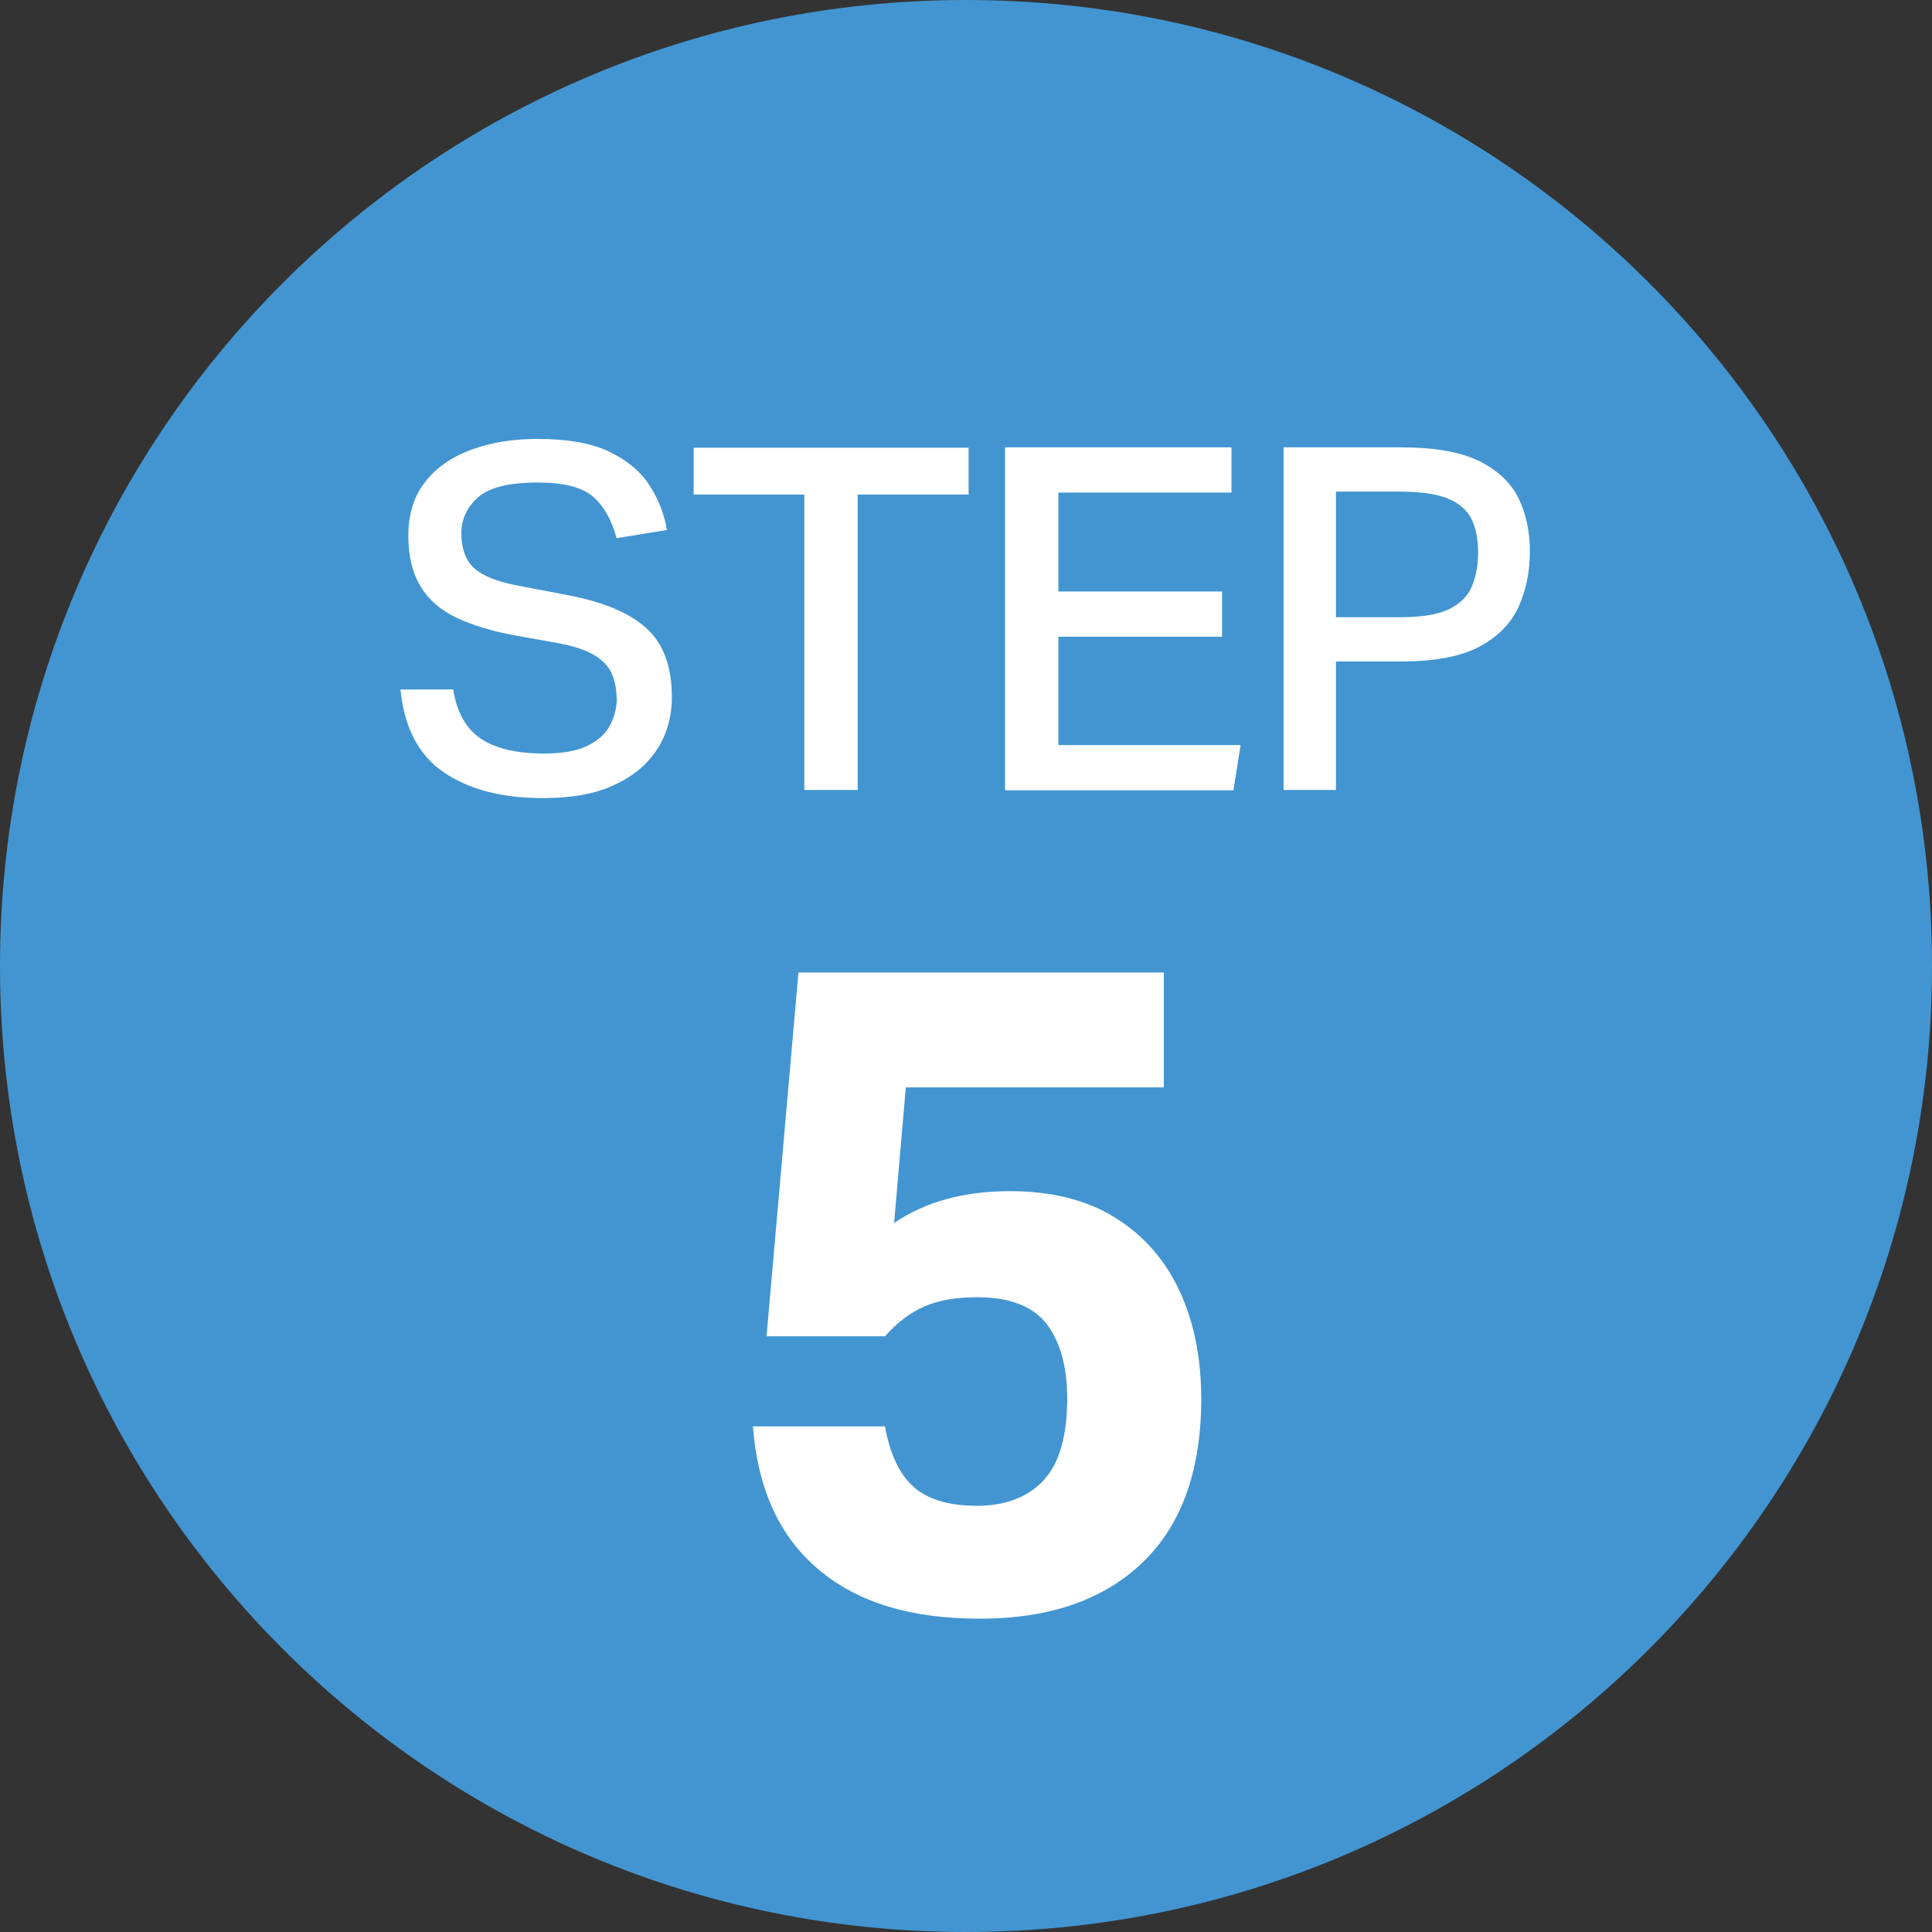
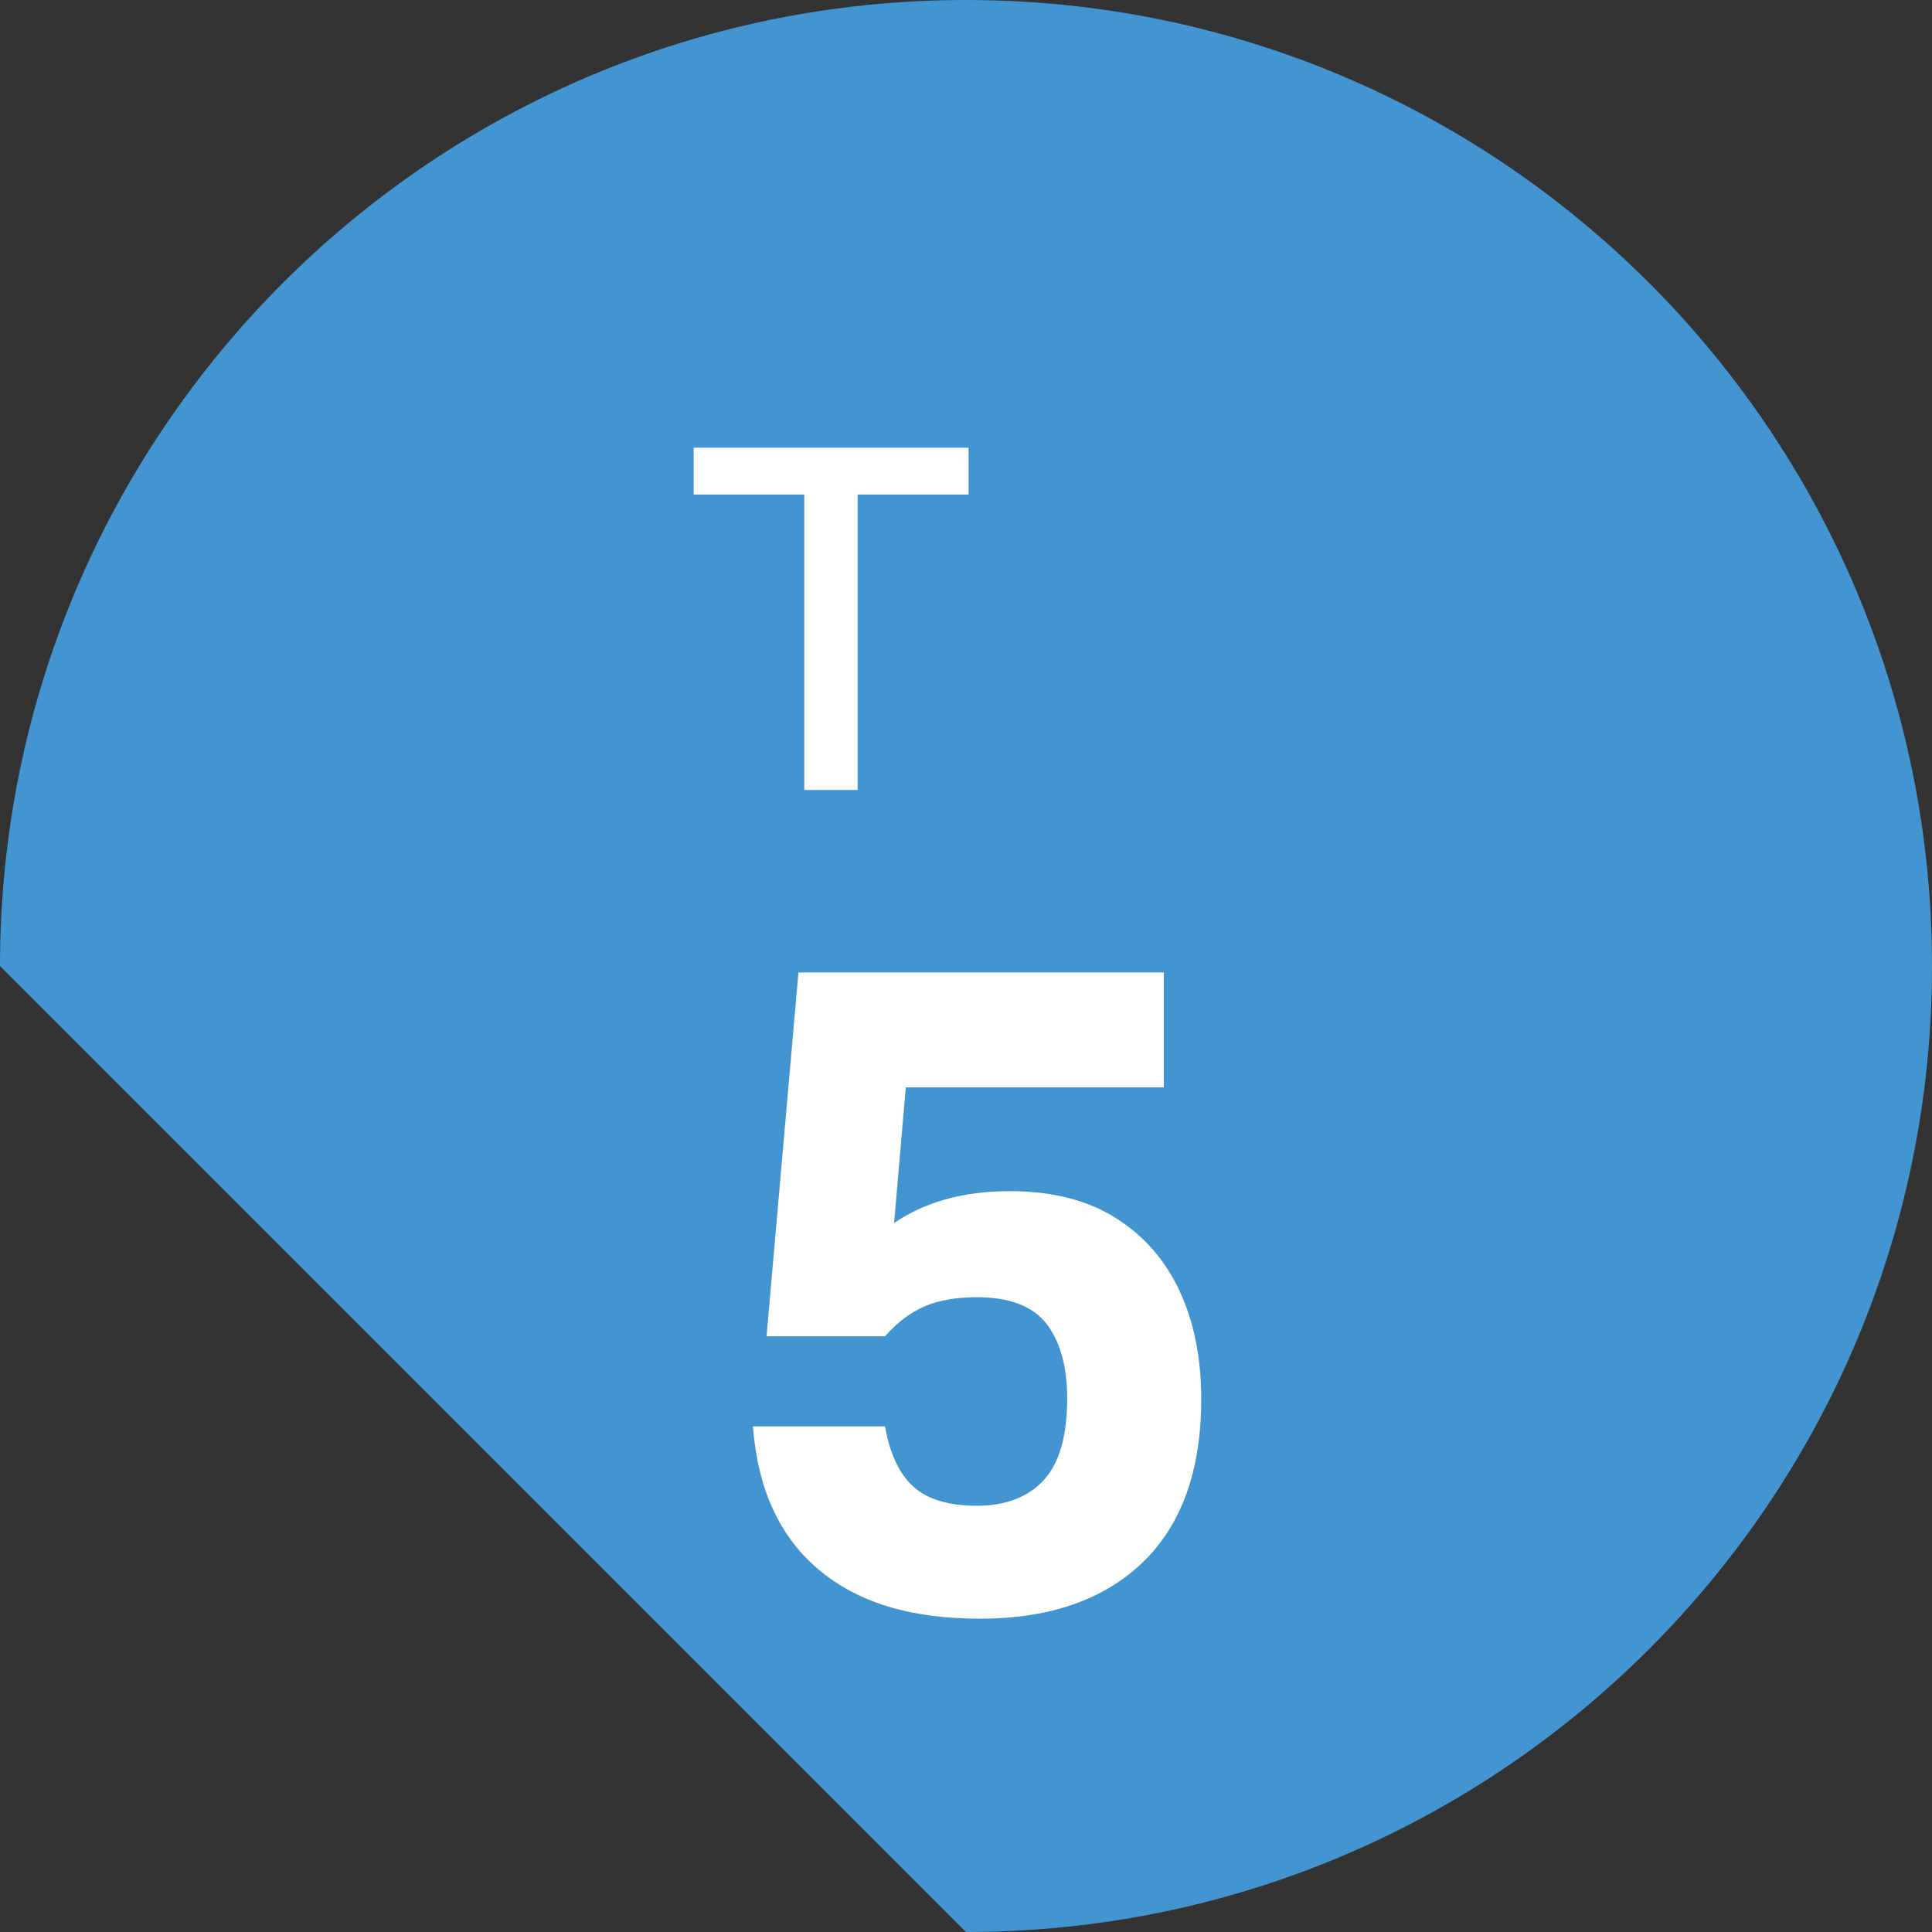
<svg xmlns="http://www.w3.org/2000/svg" id="Layer_2" data-name="Layer 2" viewBox="0 0 59.38 59.38">
  <rect x="0" y="0" width="59.38" height="59.38" fill="#333333" stroke="none" />
  <defs>
    <style>
      .cls-1 {
        fill: #4295d1;
      }

      .cls-2 {
        fill: #fff;
      }
    </style>
  </defs>
  <g id="Layer_1-2" data-name="Layer 1">
    <g>
-       <path class="cls-1" d="M29.69,59.38c16.4,0,29.69-13.29,29.69-29.69S46.09,0,29.69,0,0,13.29,0,29.69s13.29,29.69,29.69,29.69" />
+       <path class="cls-1" d="M29.69,59.38c16.4,0,29.69-13.29,29.69-29.69S46.09,0,29.69,0,0,13.29,0,29.69" />
      <g>
-         <path class="cls-2" d="M18.95,21.45c0-.27-.05-.51-.14-.73-.09-.22-.27-.41-.52-.57-.26-.16-.63-.29-1.12-.38l-1.34-.24c-.71-.13-1.3-.31-1.79-.54-.49-.23-.86-.55-1.11-.96s-.38-.93-.38-1.57.17-1.21.52-1.65c.34-.44.82-.77,1.42-.99.6-.22,1.28-.33,2.03-.33.92,0,1.66.13,2.2.39s.96.6,1.23,1.02c.28.42.46.88.55,1.39l-1.55.25c-.15-.56-.39-.99-.73-1.28-.34-.29-.9-.43-1.69-.43-.88,0-1.48.15-1.83.45-.34.3-.52.67-.52,1.11,0,.47.13.83.39,1.07.26.24.73.43,1.41.55l1.46.28c1.11.21,1.92.55,2.44,1.03.52.48.77,1.18.77,2.11,0,.59-.15,1.12-.44,1.58s-.73.84-1.32,1.11c-.58.28-1.32.41-2.2.41-1.27,0-2.29-.27-3.06-.8-.77-.53-1.21-1.38-1.32-2.54h1.62c.11.69.38,1.19.83,1.5s1.1.47,1.96.47c.57,0,1.02-.08,1.34-.24.32-.16.56-.37.69-.63.14-.26.21-.55.21-.87Z" />
        <path class="cls-2" d="M24.73,15.2h-3.41v-1.44h8.45v1.44h-3.41v9.08h-1.64v-9.08Z" />
-         <path class="cls-2" d="M30.89,13.75h6.96v1.39h-5.32v3.04h5.03v1.39h-5.03v3.33h5.6l-.22,1.39h-7.02v-10.53Z" />
-         <path class="cls-2" d="M39.46,13.75h3.61c1.03,0,1.83.14,2.41.43.57.29.97.67,1.2,1.15.23.48.34,1.02.34,1.62,0,.63-.12,1.2-.35,1.71-.24.51-.64.92-1.21,1.22s-1.37.45-2.39.45h-2.01v3.95h-1.61v-10.53ZM45.43,17c0-.43-.07-.79-.21-1.06s-.38-.48-.73-.62-.83-.21-1.45-.21h-1.98v3.86h1.99c.64,0,1.13-.08,1.47-.24.34-.16.58-.39.71-.69s.2-.65.2-1.05Z" />
      </g>
      <path class="cls-2" d="M32.8,42.98c0-.99-.22-1.75-.64-2.3-.43-.54-1.14-.81-2.13-.81-.63,0-1.17.09-1.61.28-.44.19-.85.5-1.22.92h-3.64l.98-11.18h11.23v3.53h-7.93l-.36,4.17c.95-.65,2.14-.98,3.56-.98,1.31,0,2.39.28,3.26.83.87.55,1.52,1.3,1.96,2.25.44.95.66,2.05.66,3.31,0,2.18-.6,3.86-1.79,5.01-1.2,1.16-2.87,1.74-5.01,1.74s-3.76-.5-4.96-1.51c-1.2-1.01-1.87-2.47-2.02-4.4h4.06c.15.84.44,1.46.87,1.85.43.39,1.08.59,1.96.59s1.58-.27,2.06-.8.71-1.37.71-2.51Z" />
    </g>
  </g>
</svg>